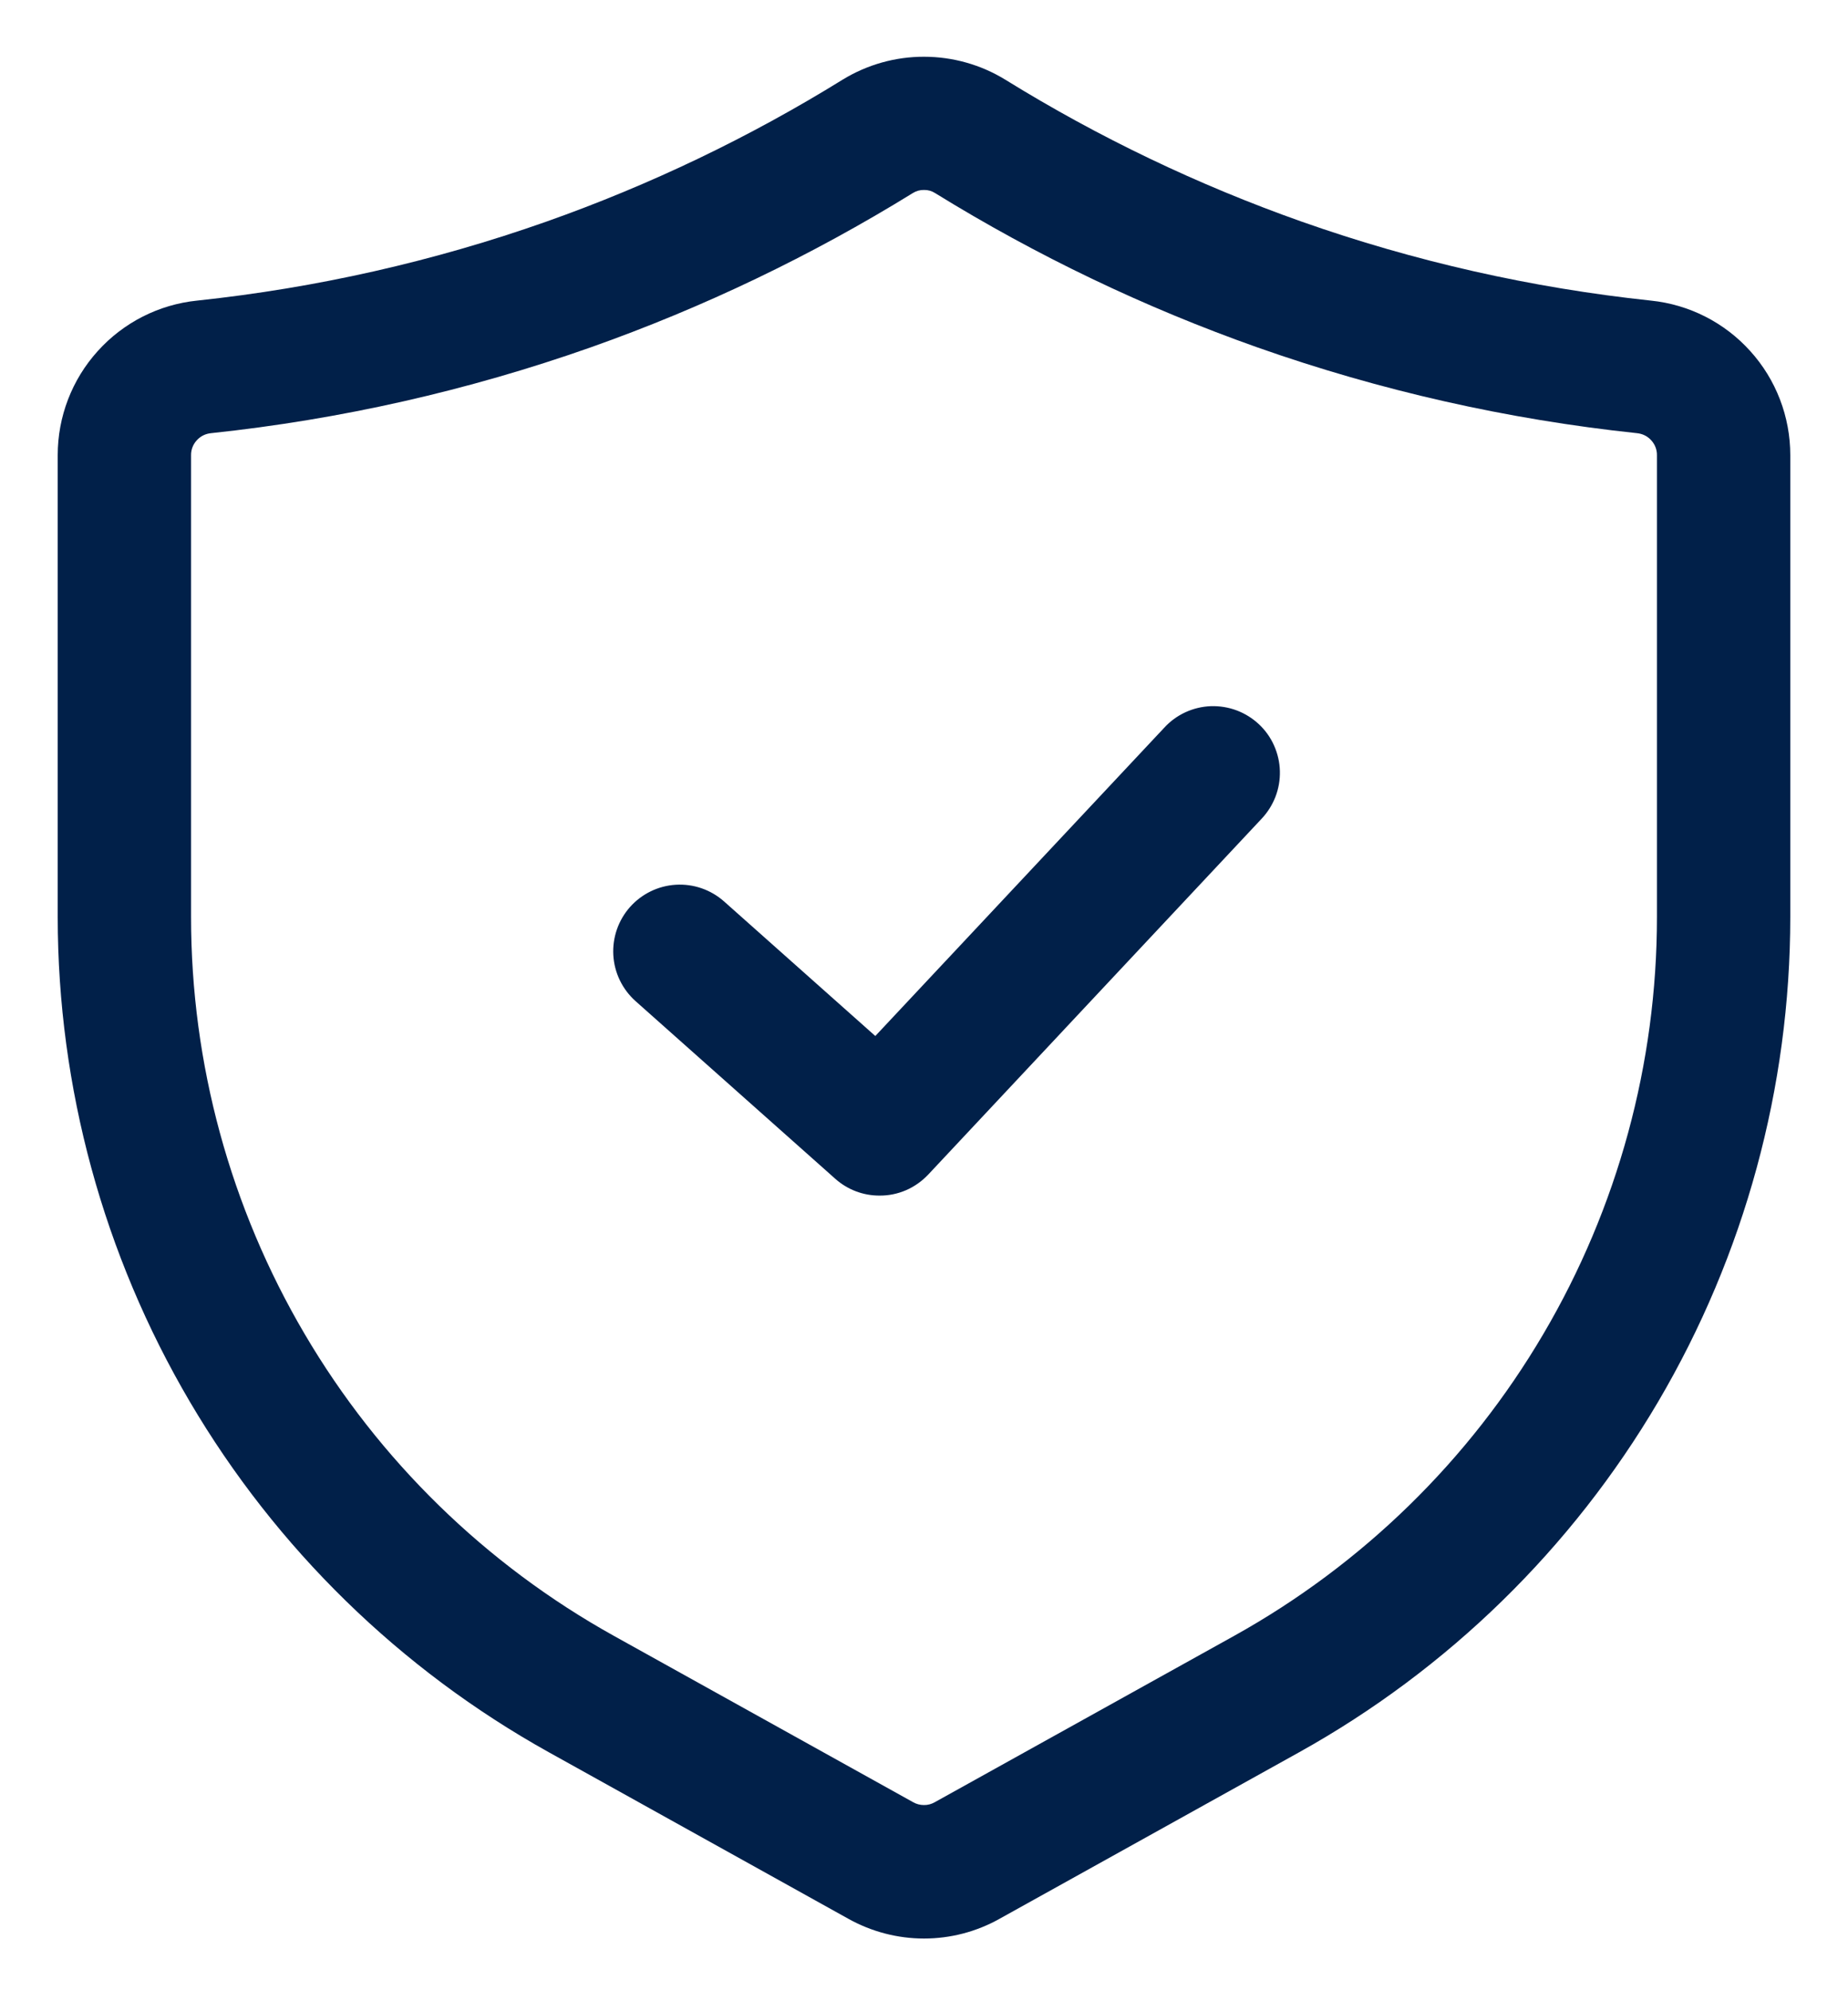
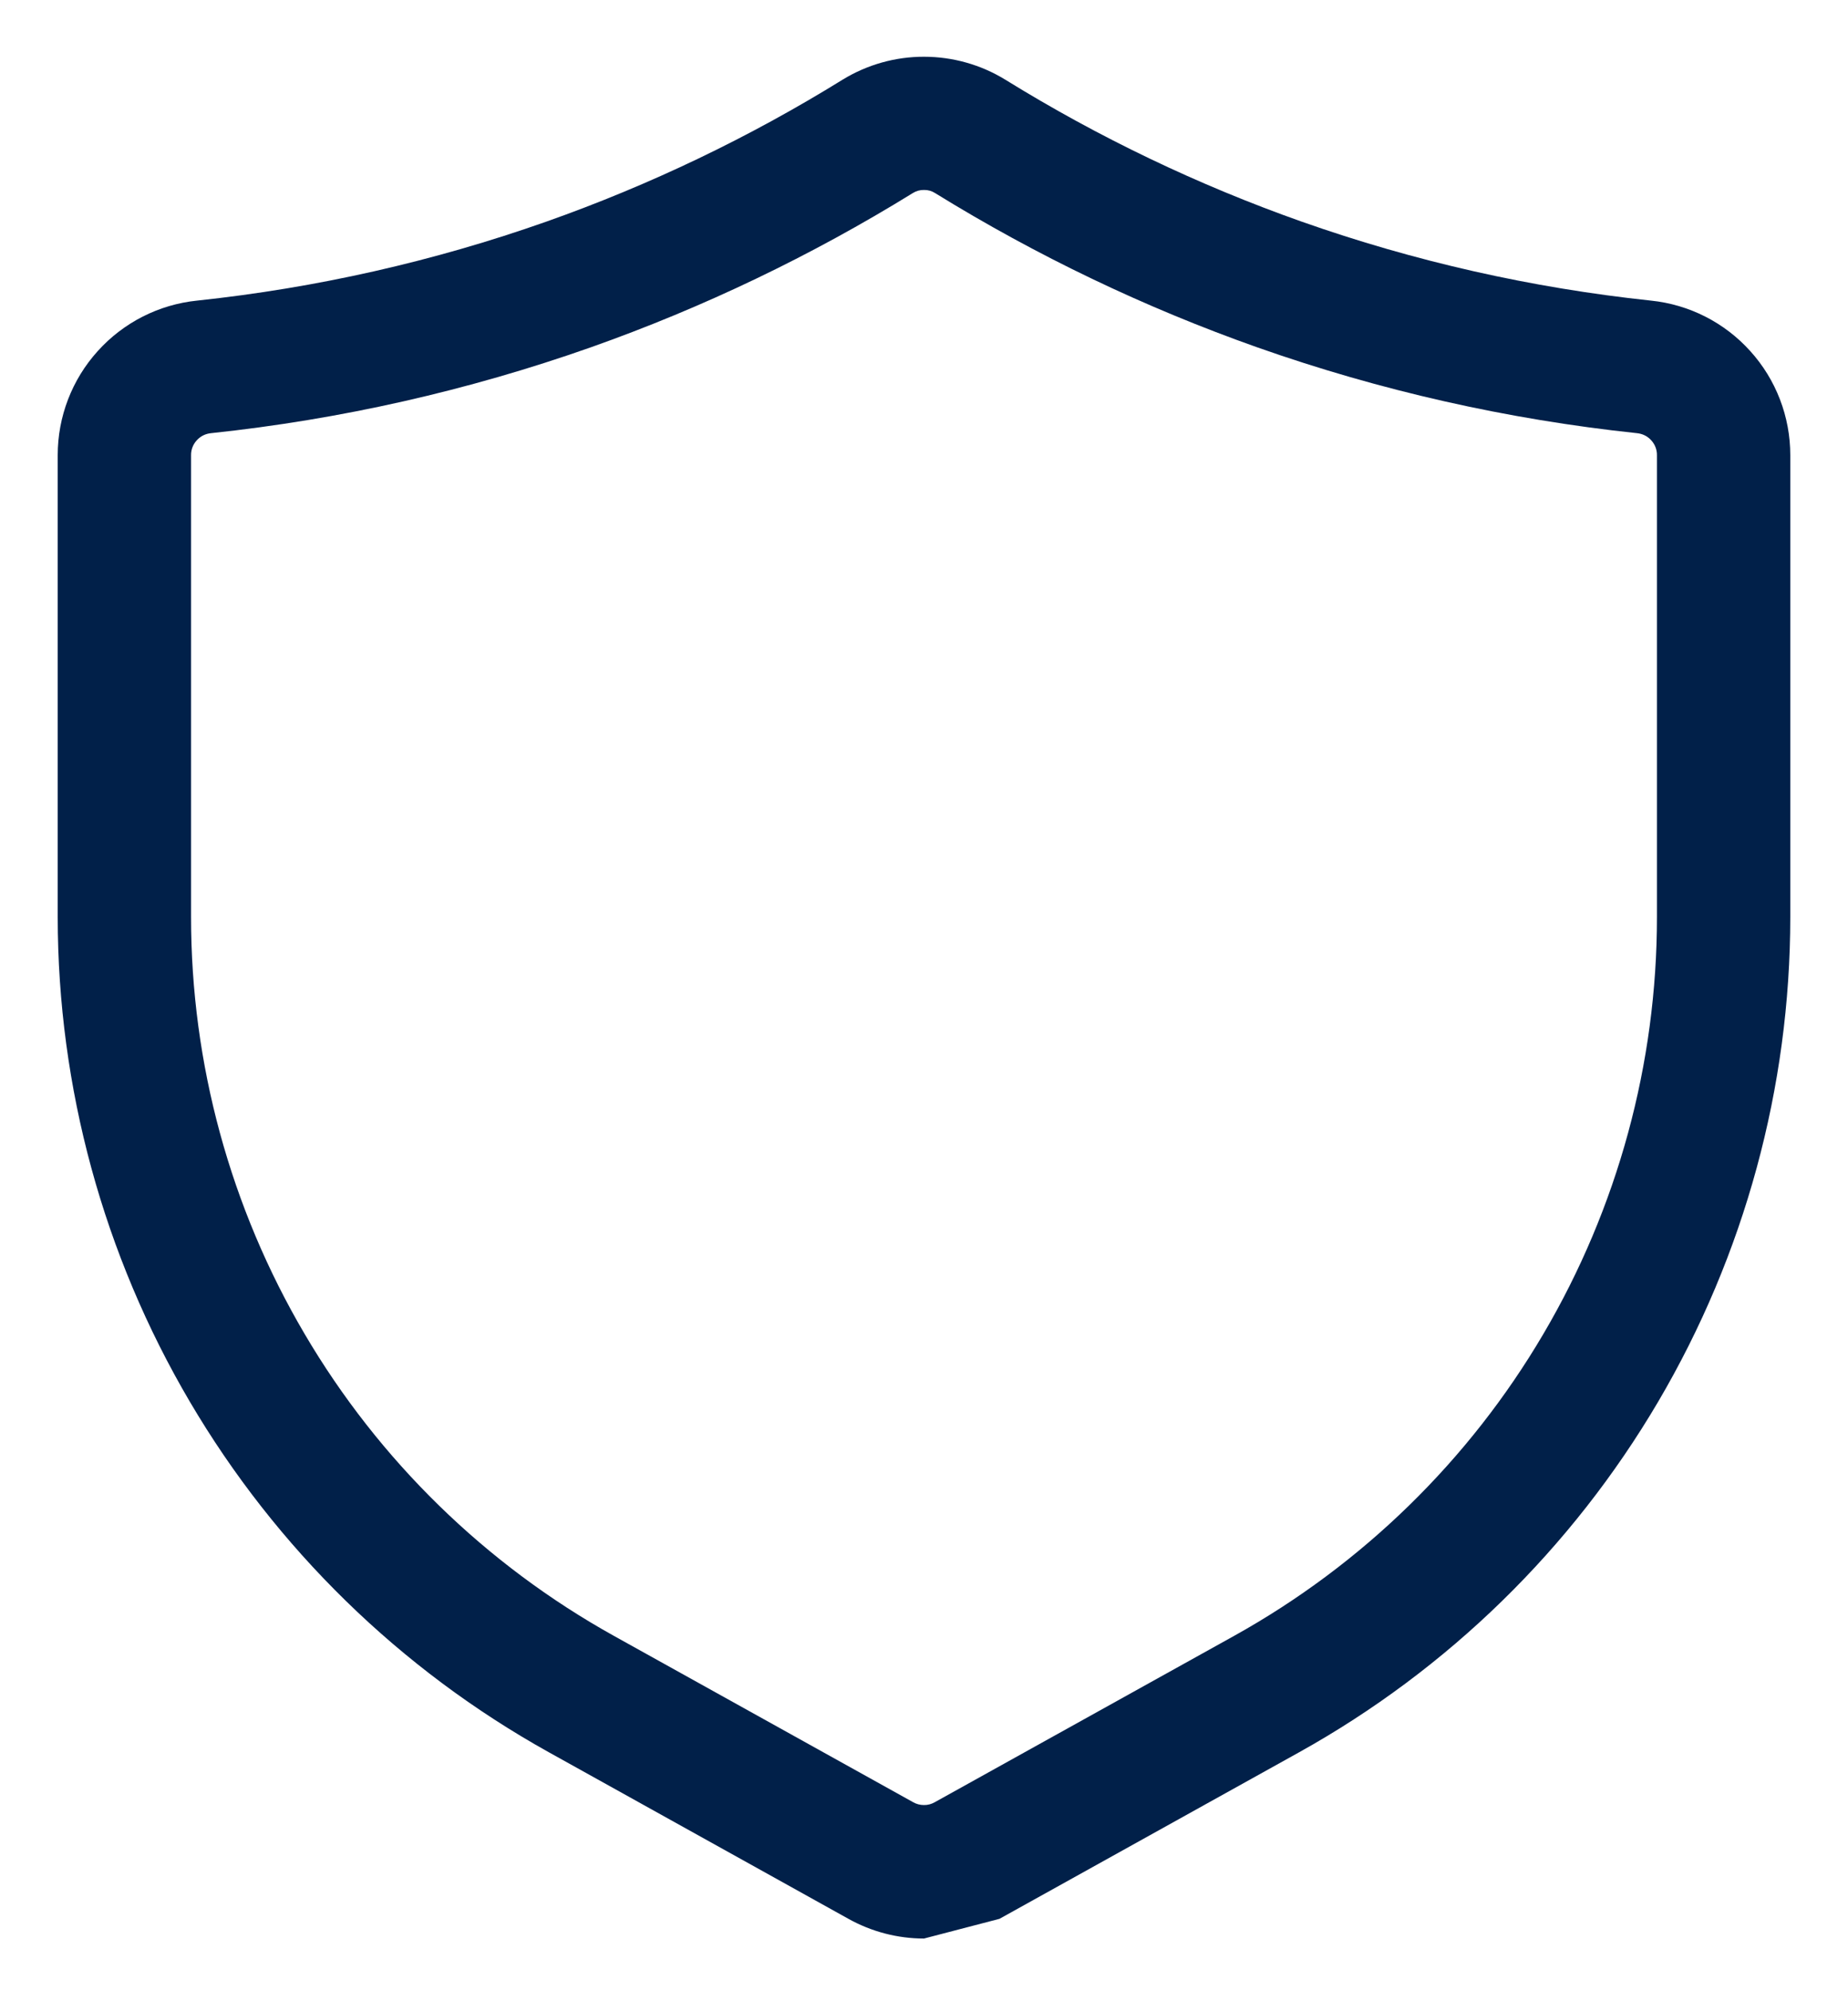
<svg xmlns="http://www.w3.org/2000/svg" width="26" height="28" viewBox="0 0 26 28" fill="none">
-   <path d="M13 27.259C12.628 27.259 12.262 27.163 11.937 26.982L7.724 24.641C5.63 23.477 3.885 21.774 2.67 19.709C1.455 17.644 0.813 15.291 0.812 12.895V6.4C0.812 5.86 1.012 5.338 1.375 4.937C1.737 4.535 2.235 4.282 2.773 4.227C4.449 4.049 6.098 3.677 7.688 3.116C9.145 2.601 10.543 1.932 11.857 1.119C12.201 0.909 12.597 0.797 13 0.798C13.403 0.798 13.799 0.909 14.143 1.12C15.457 1.932 16.855 2.601 18.312 3.116C19.902 3.677 21.551 4.049 23.227 4.227C23.765 4.282 24.263 4.535 24.625 4.937C24.988 5.338 25.188 5.86 25.188 6.4V12.895C25.187 15.291 24.545 17.644 23.33 19.709C22.115 21.774 20.37 23.477 18.276 24.641L14.062 26.982C13.737 27.164 13.372 27.259 13 27.259ZM13 2.671C12.945 2.67 12.891 2.685 12.844 2.714C11.415 3.596 9.896 4.324 8.312 4.884C6.585 5.493 4.792 5.898 2.971 6.091C2.893 6.098 2.821 6.133 2.769 6.191C2.716 6.248 2.687 6.323 2.688 6.4V12.895C2.688 14.957 3.24 16.981 4.286 18.758C5.331 20.535 6.833 22 8.635 23.002L12.849 25.343C12.895 25.369 12.947 25.382 12.999 25.382C13.052 25.383 13.104 25.369 13.15 25.343L17.365 23.002C19.167 22 20.669 20.535 21.714 18.758C22.76 16.981 23.312 14.957 23.312 12.895V6.4C23.313 6.323 23.284 6.248 23.231 6.191C23.179 6.133 23.107 6.098 23.029 6.091C21.208 5.898 19.415 5.493 17.688 4.884C16.104 4.324 14.585 3.597 13.156 2.715C13.109 2.685 13.055 2.67 13 2.671Z" fill="#012049" />
-   <path d="M12.375 16.812C12.145 16.813 11.924 16.729 11.752 16.576L8.94 14.076C8.755 13.91 8.643 13.678 8.629 13.431C8.615 13.183 8.699 12.94 8.864 12.754C9.029 12.569 9.26 12.456 9.508 12.441C9.756 12.426 9.999 12.51 10.185 12.674L12.315 14.568L16.379 10.234C16.463 10.142 16.564 10.068 16.677 10.016C16.789 9.964 16.911 9.935 17.035 9.93C17.159 9.926 17.282 9.946 17.398 9.989C17.515 10.033 17.621 10.099 17.712 10.184C17.802 10.268 17.875 10.37 17.925 10.483C17.976 10.597 18.004 10.719 18.007 10.843C18.01 10.967 17.989 11.09 17.944 11.206C17.899 11.321 17.832 11.427 17.746 11.517L13.059 16.517C12.971 16.61 12.865 16.685 12.748 16.736C12.63 16.787 12.503 16.813 12.375 16.812Z" fill="#012049" />
+   <path d="M13 27.259C12.628 27.259 12.262 27.163 11.937 26.982L7.724 24.641C5.63 23.477 3.885 21.774 2.67 19.709C1.455 17.644 0.813 15.291 0.812 12.895V6.4C0.812 5.86 1.012 5.338 1.375 4.937C1.737 4.535 2.235 4.282 2.773 4.227C4.449 4.049 6.098 3.677 7.688 3.116C9.145 2.601 10.543 1.932 11.857 1.119C12.201 0.909 12.597 0.797 13 0.798C13.403 0.798 13.799 0.909 14.143 1.12C15.457 1.932 16.855 2.601 18.312 3.116C19.902 3.677 21.551 4.049 23.227 4.227C23.765 4.282 24.263 4.535 24.625 4.937C24.988 5.338 25.188 5.86 25.188 6.4V12.895C25.187 15.291 24.545 17.644 23.33 19.709C22.115 21.774 20.37 23.477 18.276 24.641L14.062 26.982ZM13 2.671C12.945 2.67 12.891 2.685 12.844 2.714C11.415 3.596 9.896 4.324 8.312 4.884C6.585 5.493 4.792 5.898 2.971 6.091C2.893 6.098 2.821 6.133 2.769 6.191C2.716 6.248 2.687 6.323 2.688 6.4V12.895C2.688 14.957 3.24 16.981 4.286 18.758C5.331 20.535 6.833 22 8.635 23.002L12.849 25.343C12.895 25.369 12.947 25.382 12.999 25.382C13.052 25.383 13.104 25.369 13.15 25.343L17.365 23.002C19.167 22 20.669 20.535 21.714 18.758C22.76 16.981 23.312 14.957 23.312 12.895V6.4C23.313 6.323 23.284 6.248 23.231 6.191C23.179 6.133 23.107 6.098 23.029 6.091C21.208 5.898 19.415 5.493 17.688 4.884C16.104 4.324 14.585 3.597 13.156 2.715C13.109 2.685 13.055 2.67 13 2.671Z" fill="#012049" />
</svg>